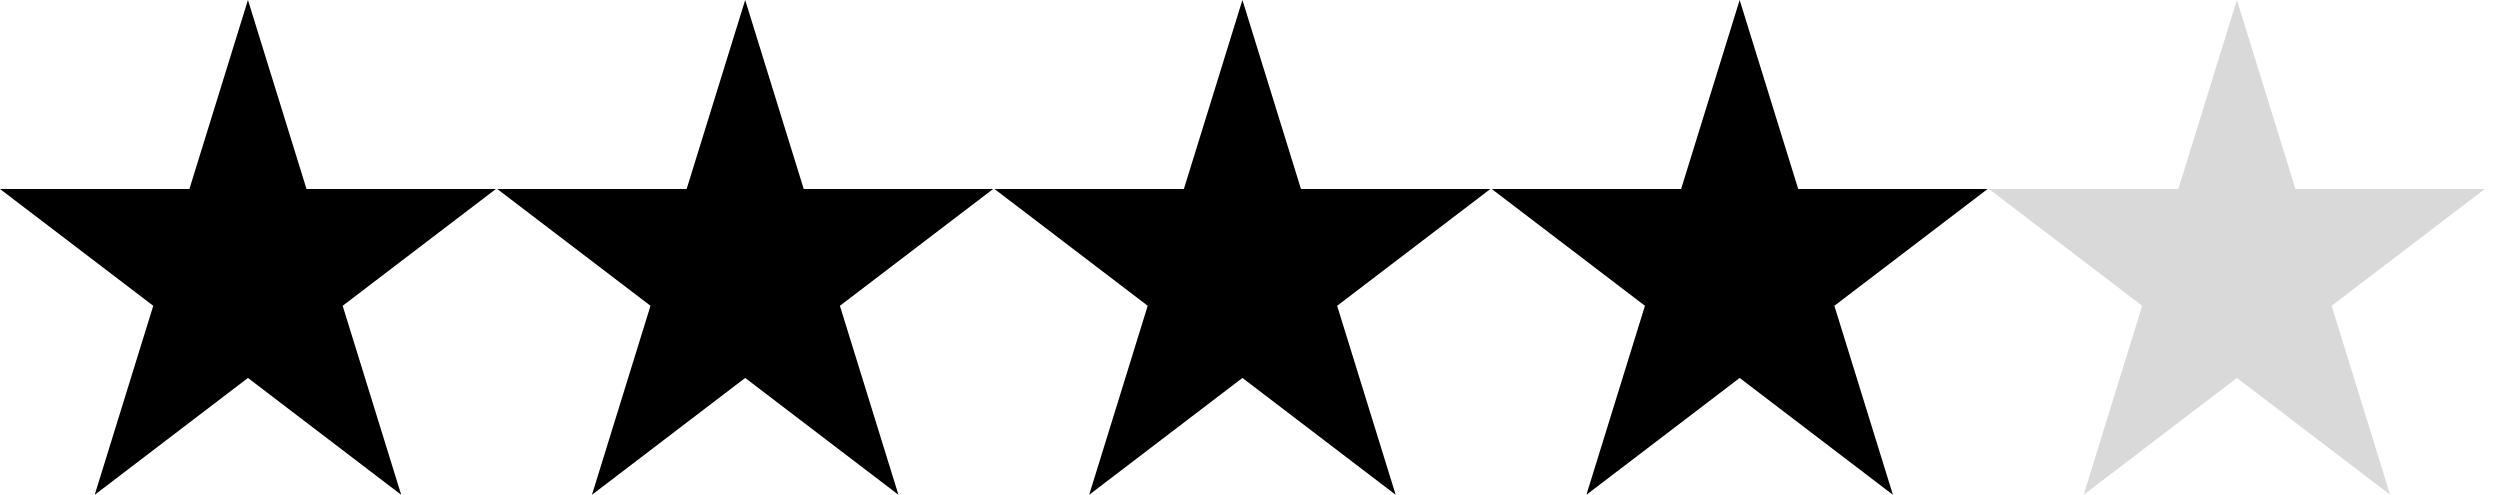
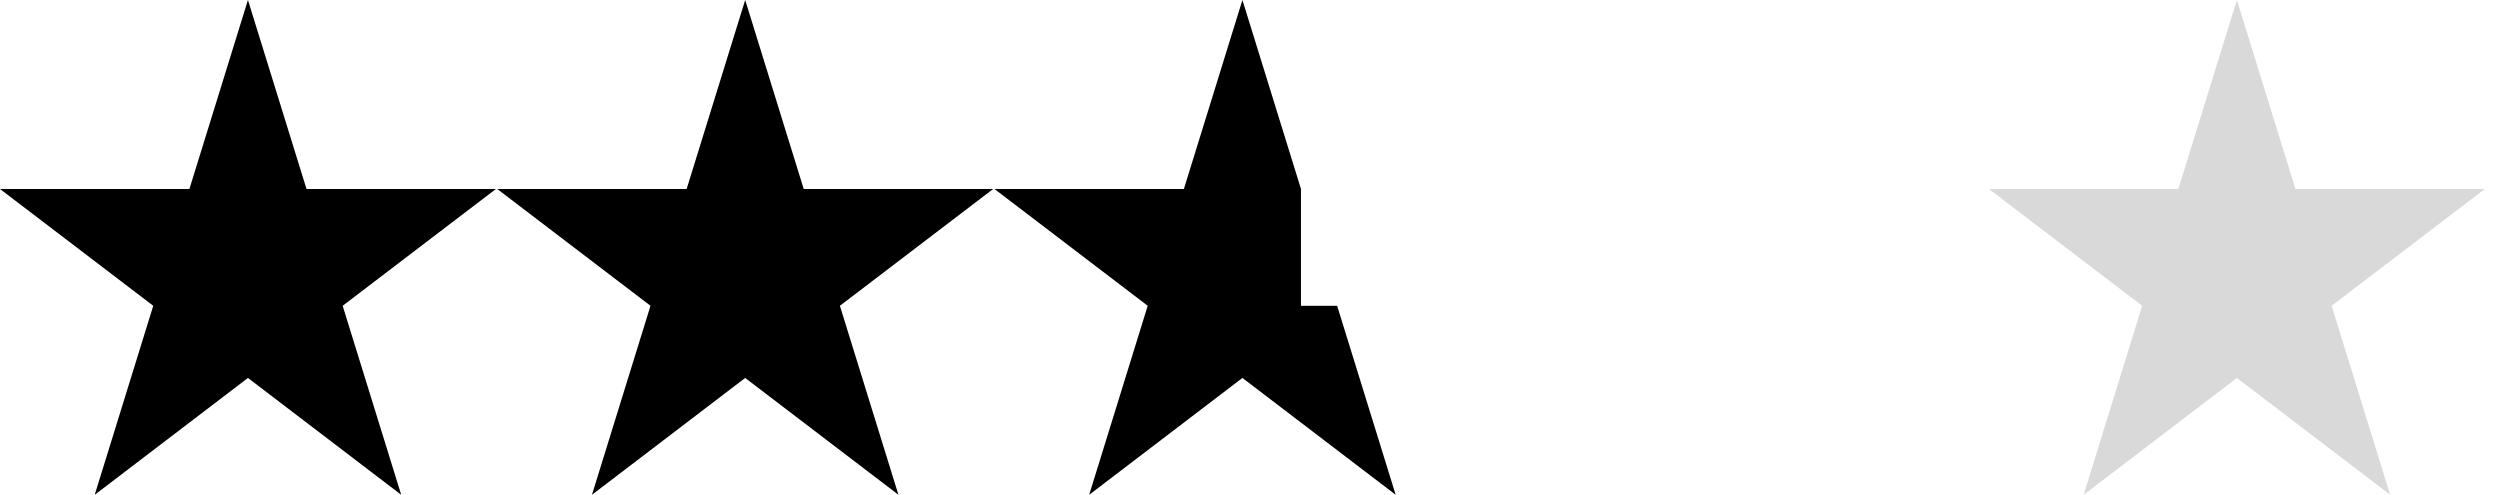
<svg xmlns="http://www.w3.org/2000/svg" width="96" height="19" viewBox="0 0 96 19" fill="none">
  <path d="M11.77 7.257L9.521 0L7.273 7.257H0L5.885 11.742L3.637 19L9.521 14.513L15.406 19L13.158 11.742L19.043 7.257H11.77Z" fill="black" />
  <path d="M30.863 7.257L28.615 0L26.367 7.257H19.094L24.979 11.742L22.731 19L28.615 14.513L34.5 19L32.252 11.742L38.137 7.257H30.863Z" fill="black" />
-   <path d="M49.957 7.257L47.709 0L45.461 7.257H38.188L44.072 11.742L41.824 19L47.709 14.513L53.594 19L51.346 11.742L57.23 7.257H49.957Z" fill="black" />
-   <path d="M69.051 7.257L66.803 0L64.555 7.257H57.282L63.166 11.742L60.918 19L66.803 14.513L72.688 19L70.44 11.742L76.325 7.257H69.051Z" fill="black" />
+   <path d="M49.957 7.257L47.709 0L45.461 7.257H38.188L44.072 11.742L41.824 19L47.709 14.513L53.594 19L51.346 11.742H49.957Z" fill="black" />
  <path d="M85.897 0L83.649 7.257H76.376L82.26 11.742L80.012 19L85.897 14.513L91.782 19L89.534 11.742L95.418 7.257H88.145L85.897 0Z" fill="#D9D9D9" />
</svg>